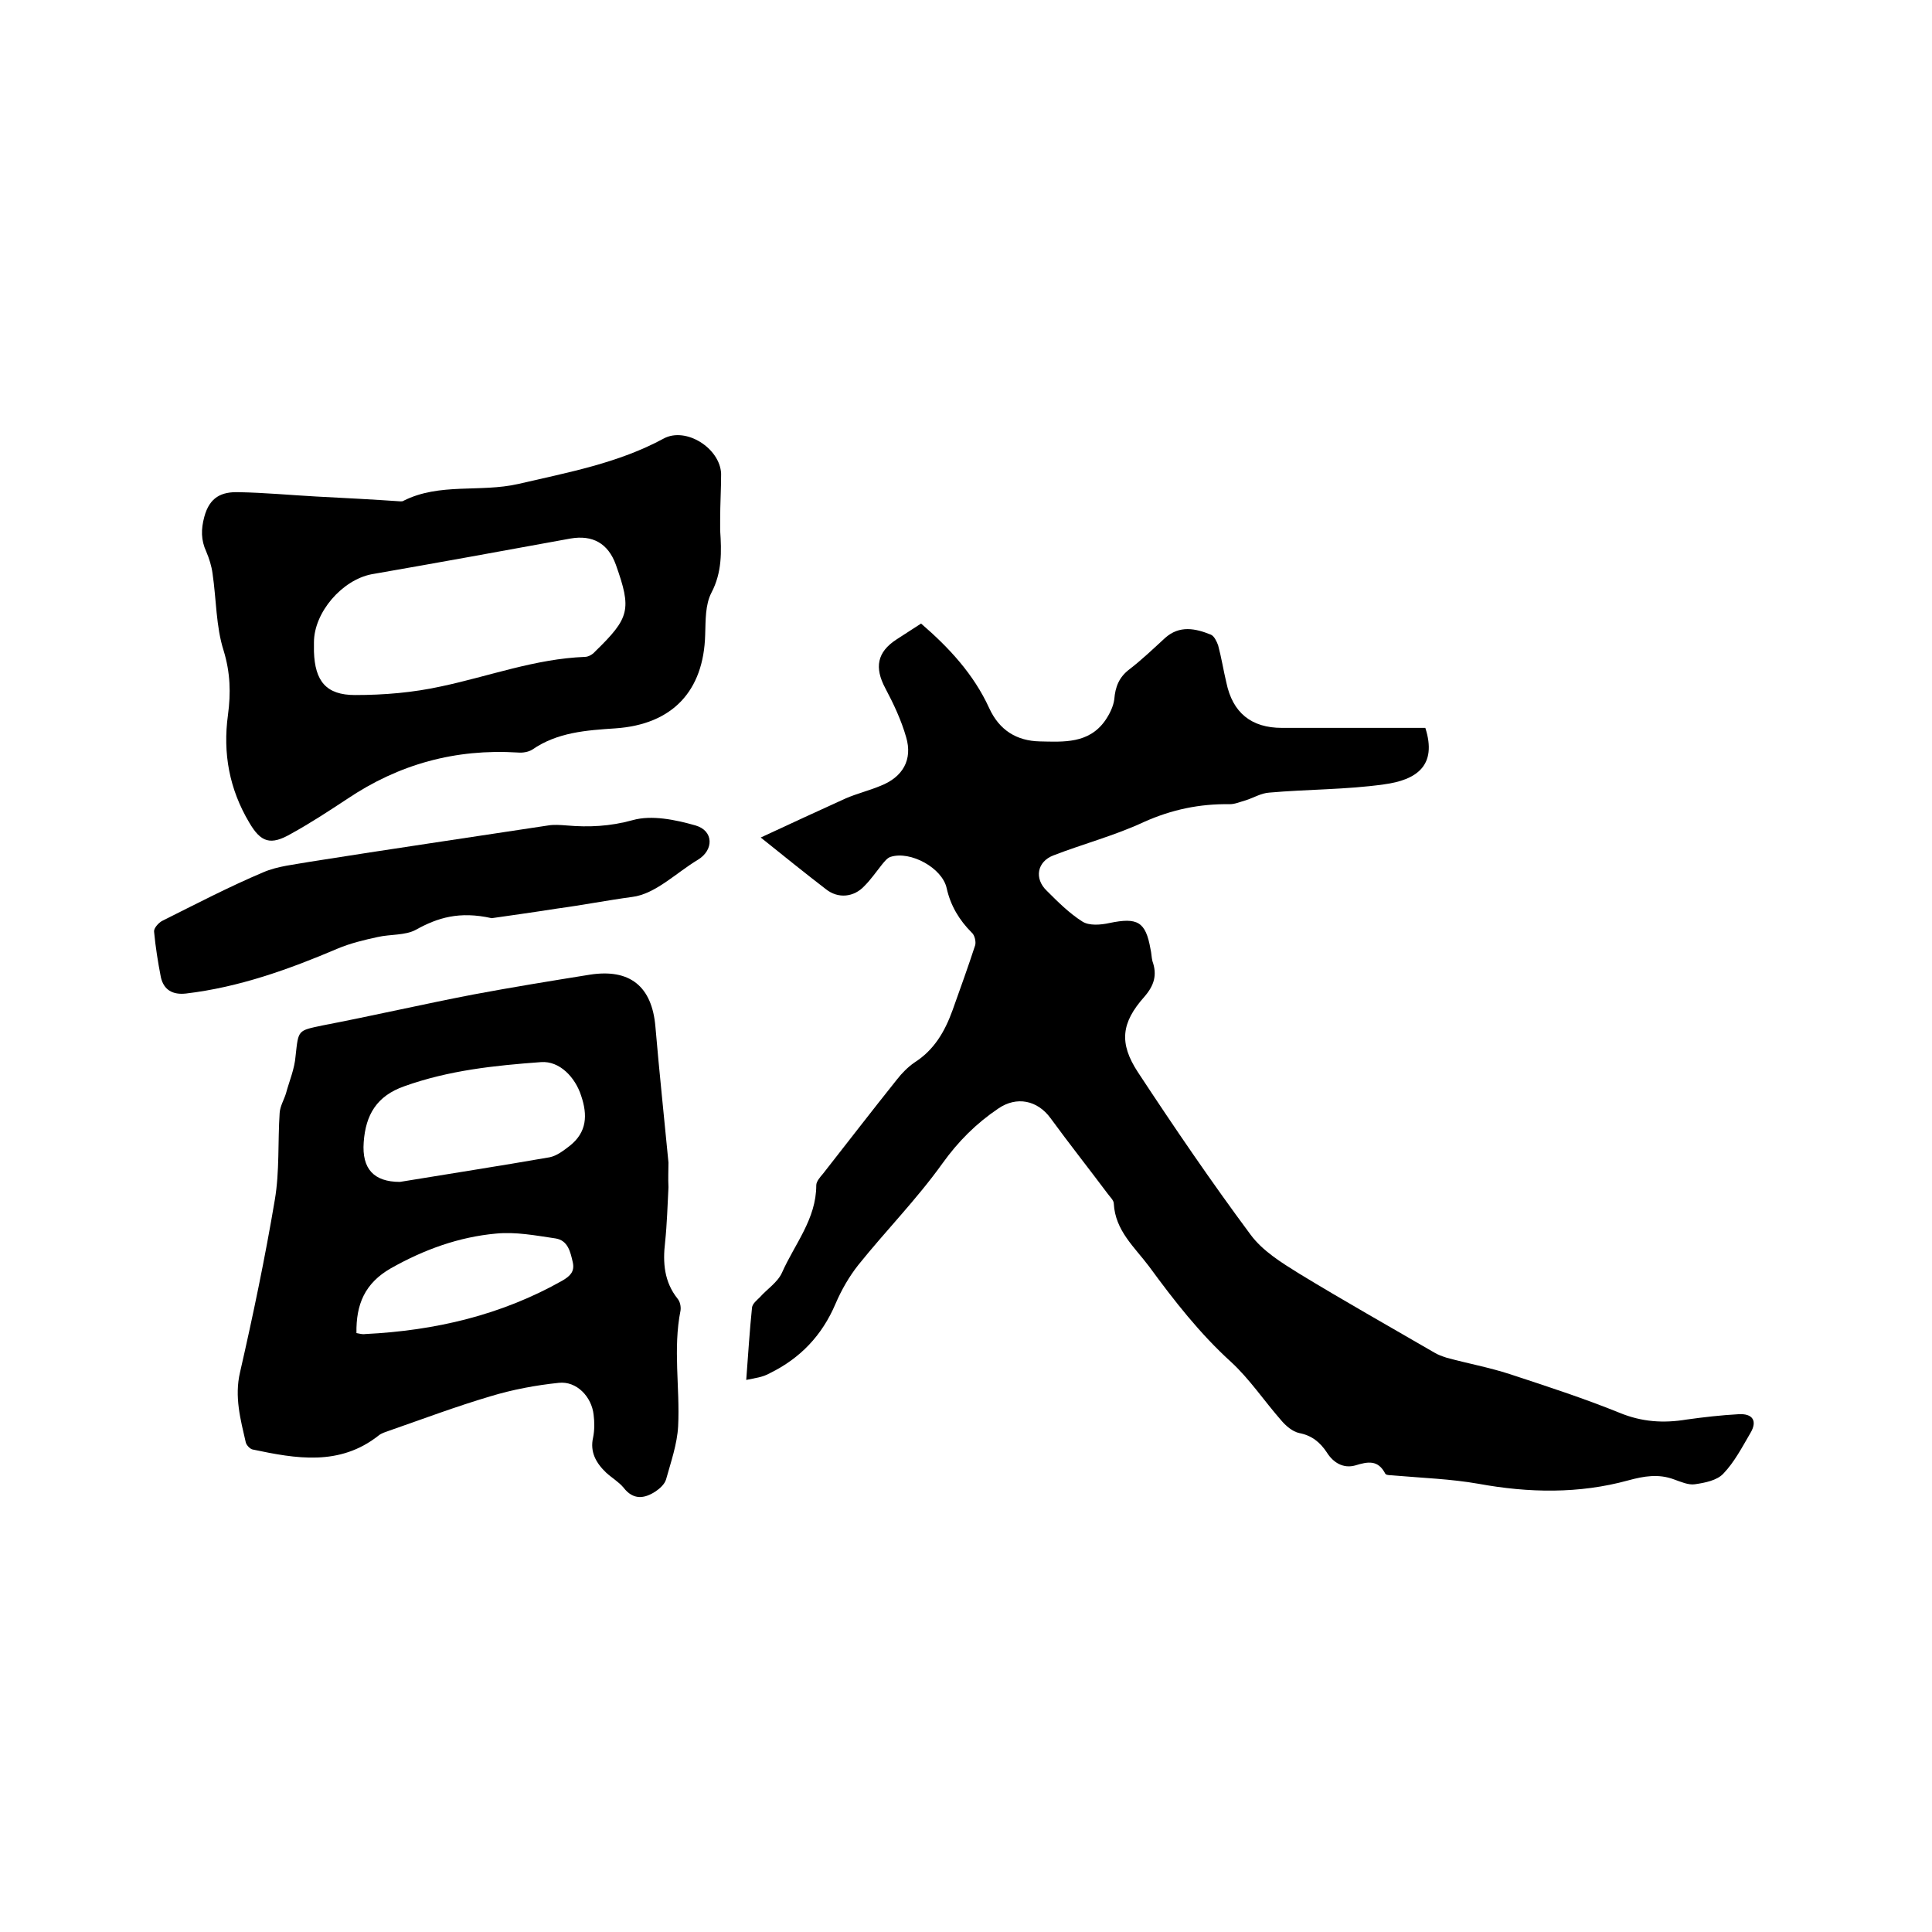
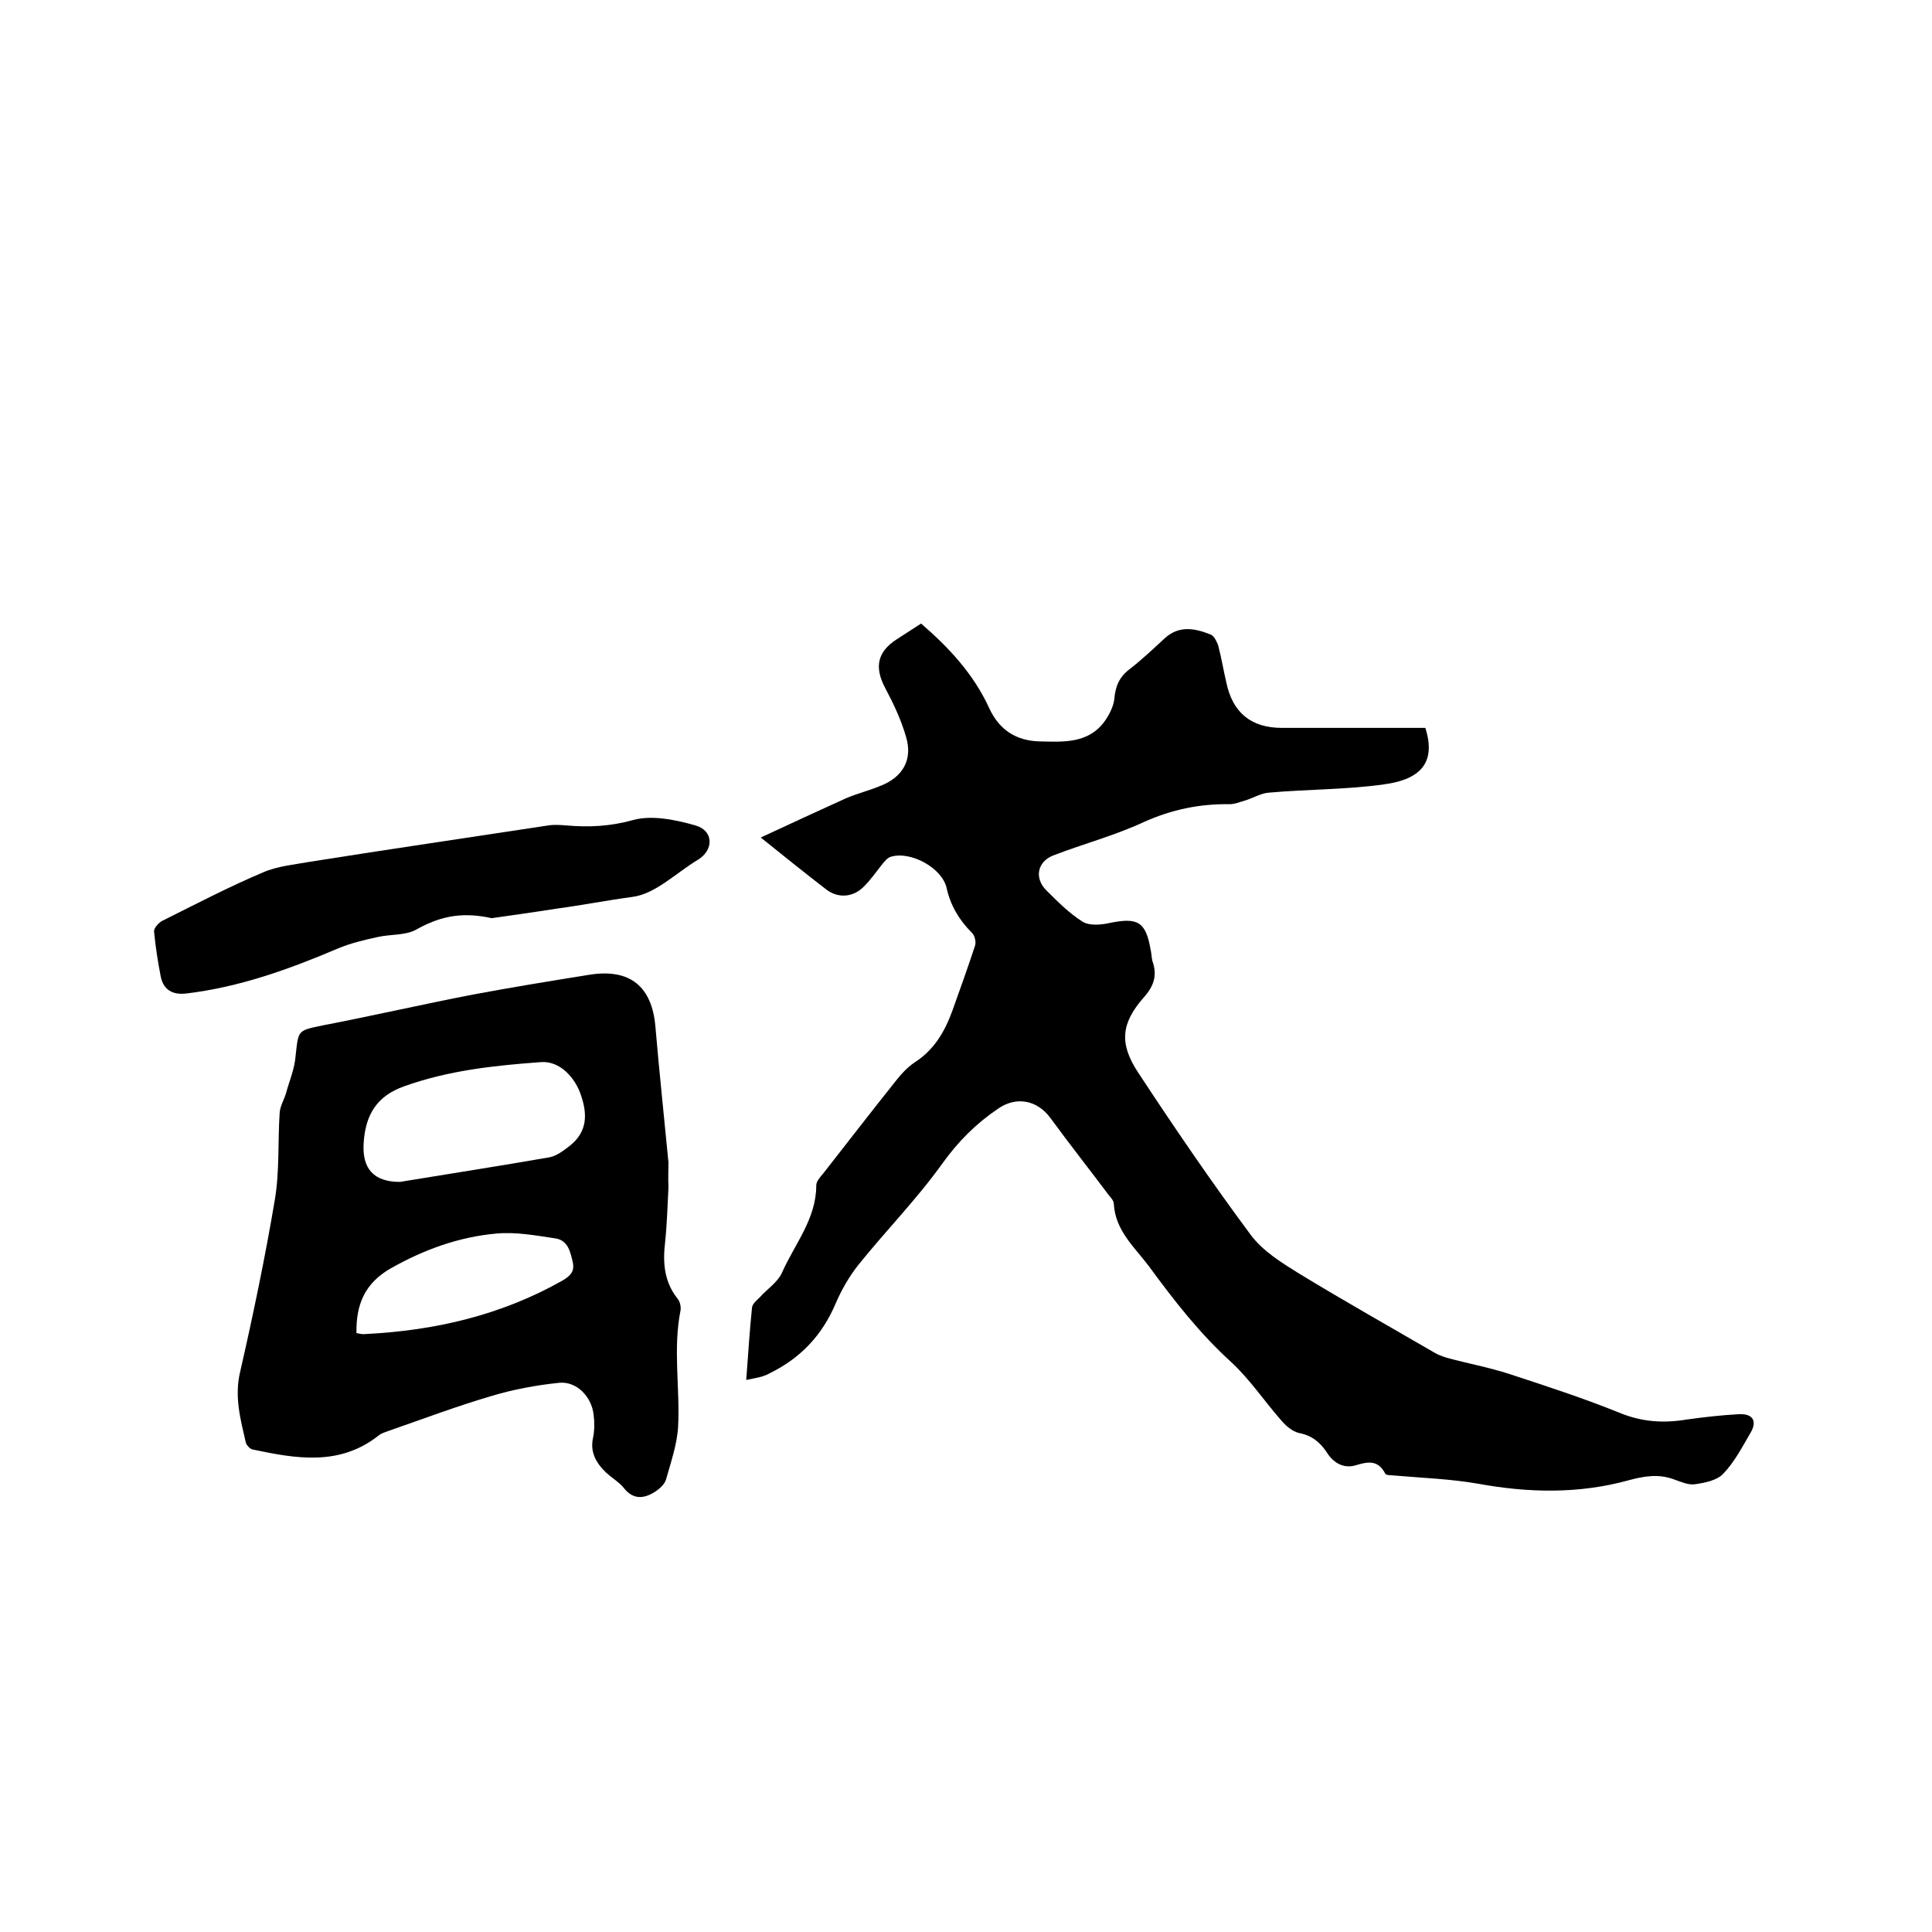
<svg xmlns="http://www.w3.org/2000/svg" enable-background="new 0 0 400 400" viewBox="0 0 400 400">
  <path d="m154.5 285.7c.4-5.3.7-10.2 1.2-15 .1-.8 1-1.5 1.6-2.1 1.5-1.7 3.7-3.1 4.6-5.1 2.6-5.9 7.1-11.1 7.1-18.1 0-.8.8-1.7 1.4-2.4 5.1-6.5 10.1-13 15.3-19.5 1-1.3 2.3-2.6 3.6-3.5 4.1-2.6 6.3-6.4 7.9-10.8 1.6-4.5 3.2-8.9 4.7-13.5.2-.7-.1-2.1-.7-2.6-2.6-2.6-4.4-5.6-5.2-9.2-.9-4.2-7.5-7.8-11.6-6.5-.7.2-1.3 1-1.8 1.6-1.2 1.5-2.3 3.1-3.6 4.4-2.2 2.4-5.5 2.7-8 .7-4.3-3.3-8.5-6.7-13.5-10.7 6.2-2.9 11.9-5.5 17.6-8.1 2.3-1 4.8-1.6 7.2-2.6 4.6-1.8 6.7-5.4 5.3-10.1-1-3.5-2.6-6.9-4.3-10.1-2.3-4.3-1.7-7.5 2.3-10.1 1.7-1.1 3.4-2.2 5.1-3.3 5.8 5 10.9 10.5 14.1 17.5 2.1 4.6 5.7 6.8 10.5 6.9 4.9.1 10.1.5 13.5-4.3.9-1.3 1.7-2.9 1.9-4.4.2-2.6 1-4.6 3.1-6.2 2.6-2 5-4.3 7.4-6.5 3-2.7 6.3-2 9.5-.7.7.3 1.2 1.4 1.5 2.2.7 2.6 1.1 5.2 1.7 7.7 1.3 6.3 5.2 9.4 11.5 9.4h29.7c2.5 7.8-1.8 10.8-8.6 11.7-7.8 1.1-15.8 1-23.7 1.7-1.7.1-3.3 1.1-4.9 1.6-1.1.3-2.2.8-3.3.8-6.2-.1-12 1.1-17.8 3.7-6 2.8-12.5 4.5-18.7 6.9-3.4 1.3-4 4.8-1.4 7.3 2.3 2.3 4.7 4.7 7.4 6.4 1.4.9 3.8.7 5.6.3 5.8-1.2 7.5-.3 8.5 5.4.2.8.2 1.7.4 2.5 1 2.8.4 5-1.7 7.4-4.7 5.3-5.3 9.5-1.3 15.6 7.5 11.4 15.2 22.7 23.3 33.6 2.5 3.4 6.4 5.8 10.1 8.1 9.2 5.6 18.6 10.9 27.9 16.3.8.5 1.7.8 2.6 1.1 4.4 1.2 8.8 2 13.1 3.4 7.6 2.5 15.3 5 22.7 8 4.6 1.9 9.1 2.2 13.9 1.4 3.6-.5 7.1-.9 10.7-1.1 3-.2 4 1.4 2.5 3.9-1.7 2.9-3.3 6-5.6 8.4-1.3 1.4-3.8 1.9-5.9 2.2-1.3.2-2.9-.5-4.3-1-3.2-1.2-6.2-.7-9.5.2-10.2 2.8-20.6 2.6-31 .7-5.7-1-11.5-1.2-17.3-1.7-.7-.1-1.8 0-2-.4-1.5-2.9-3.6-2.5-6.2-1.7-2.5.7-4.6-.6-5.9-2.7-1.4-2.1-3.1-3.5-5.7-4-1.4-.3-2.8-1.5-3.8-2.7-3.5-4-6.5-8.5-10.3-12-6.5-5.9-11.8-12.7-17-19.8-3-4-7-7.4-7.3-13 0-.7-.8-1.4-1.3-2.1-3.9-5.2-8-10.4-11.8-15.6-2.7-3.7-7-4.6-10.8-2-4.6 3.1-8.3 6.8-11.6 11.4-5.3 7.4-11.7 13.9-17.4 21-1.9 2.4-3.5 5.2-4.7 8-2.8 6.6-7.3 11.3-13.6 14.4-1.6.9-3.1 1-4.9 1.4z" />
  <path d="m138.4 245.8c-.2 3.8-.3 7.6-.7 11.4-.5 4.2-.2 8.2 2.6 11.7.5.6.7 1.6.6 2.4-1.6 8-.1 16-.5 24-.2 3.7-1.5 7.4-2.5 11-.3 1-1.3 1.9-2.2 2.5-2.3 1.5-4.6 1.8-6.6-.8-1-1.2-2.4-2-3.6-3.1-2.1-2-3.4-4.3-2.7-7.3.3-1.5.3-3.2.1-4.7-.4-3.7-3.5-7-7.2-6.6-4.8.5-9.6 1.4-14.2 2.8-7.1 2.1-14 4.7-20.9 7.1-.8.3-1.6.5-2.2 1-8.1 6.4-17.1 4.8-26.1 2.9-.5-.1-1.2-.8-1.4-1.4-1.1-4.8-2.4-9.5-1.2-14.6 2.7-11.8 5.2-23.8 7.2-35.7 1-5.9.6-12 1-18 .1-1.4.9-2.7 1.3-4 .7-2.6 1.8-5.1 2-7.8.6-5.4.4-5.2 5.6-6.3 10.4-2 20.8-4.4 31.2-6.4 8-1.5 16-2.8 24.1-4.1 8.3-1.3 12.9 2.4 13.6 10.8.8 9.4 1.8 18.7 2.7 28.1 0 1.5-.1 3.3 0 5.1-.1 0-.1 0 0 0zm-55.6-1.1c10.3-1.7 20.7-3.3 31-5.1 1.5-.3 2.9-1.4 4.2-2.4 3.5-2.8 3.7-6.3 2.3-10.4-1.2-3.7-4.4-7.2-8.3-6.9-9.6.7-19.1 1.7-28.3 5-5.7 2-8 5.9-8.4 11.6-.4 5.5 2.1 8.2 7.5 8.2zm-9 31.3c.6.1 1.2.3 1.8.2 14.4-.7 28.2-3.9 40.9-11.1 1.5-.9 2.5-1.8 2.1-3.7-.5-2.2-1-4.6-3.6-5-4.1-.6-8.2-1.4-12.3-1-7.7.7-14.9 3.3-21.8 7.2-5.4 3.1-7.2 7.5-7.1 13.4z" />
-   <path d="m149.1 107.6v2.2c.3 4.4.4 8.7-1.8 12.9-1.3 2.5-1.2 5.7-1.3 8.7-.3 11.7-6.8 18.6-18.6 19.4-6 .4-12 .8-17.2 4.4-.8.5-2 .7-3 .6-12.9-.8-24.6 2.4-35.3 9.6-3.8 2.5-7.6 5-11.6 7.2-4.3 2.5-6.3 1.8-8.7-2.3-4.1-6.9-5.5-14.3-4.4-22.3.6-4.5.5-8.7-.9-13.3-1.6-5-1.5-10.6-2.3-16-.2-1.5-.7-3.1-1.3-4.5-1.1-2.4-1.1-4.6-.4-7.2 1.1-4.1 3.6-5.2 7.1-5.1 5.4.1 10.7.6 16.1.9 5.8.3 11.6.6 17.4 1 .2 0 .5 0 .6-.1 7.5-3.8 15.9-1.7 23.8-3.5 10.3-2.4 20.7-4.3 30.1-9.4 4.6-2.5 11.7 2 11.9 7.3 0 3.1-.2 6.3-.2 9.5zm-84.1 25.4v1.9c.2 6.1 2.5 9 8.5 9s12-.5 17.9-1.8c9.9-2.1 19.4-5.7 29.7-6.1.7 0 1.6-.5 2.1-1.1 7.2-7 7.6-8.7 4.3-18-1.6-4.4-4.8-6.2-9.4-5.4-13.7 2.5-27.4 5-41.2 7.4-6.1 1.2-11.9 7.9-11.9 14.1z" />
  <path d="m101.8 190.1c-6.7-1.5-11.2-.1-15.7 2.4-2.2 1.2-5.3.9-7.9 1.5-2.8.6-5.7 1.3-8.3 2.4-10.1 4.3-20.4 8-31.4 9.3-2.7.3-4.6-.7-5.2-3.4-.6-3.1-1.1-6.2-1.4-9.4-.1-.7.9-1.8 1.6-2.2 7-3.5 13.9-7.1 21-10.1 3-1.3 6.5-1.6 9.8-2.2 16.4-2.6 32.8-5 49.2-7.5 1.2-.2 2.5-.1 3.8 0 4.6.4 9 .2 13.7-1.1 3.9-1.1 8.8-.1 13 1.1 3.8 1.1 3.8 5.1.5 7.1-4.5 2.7-8.8 7.1-13.6 7.7-5.2.7-10.3 1.7-15.5 2.4-5.1.8-10.1 1.5-13.6 2z" />
</svg>